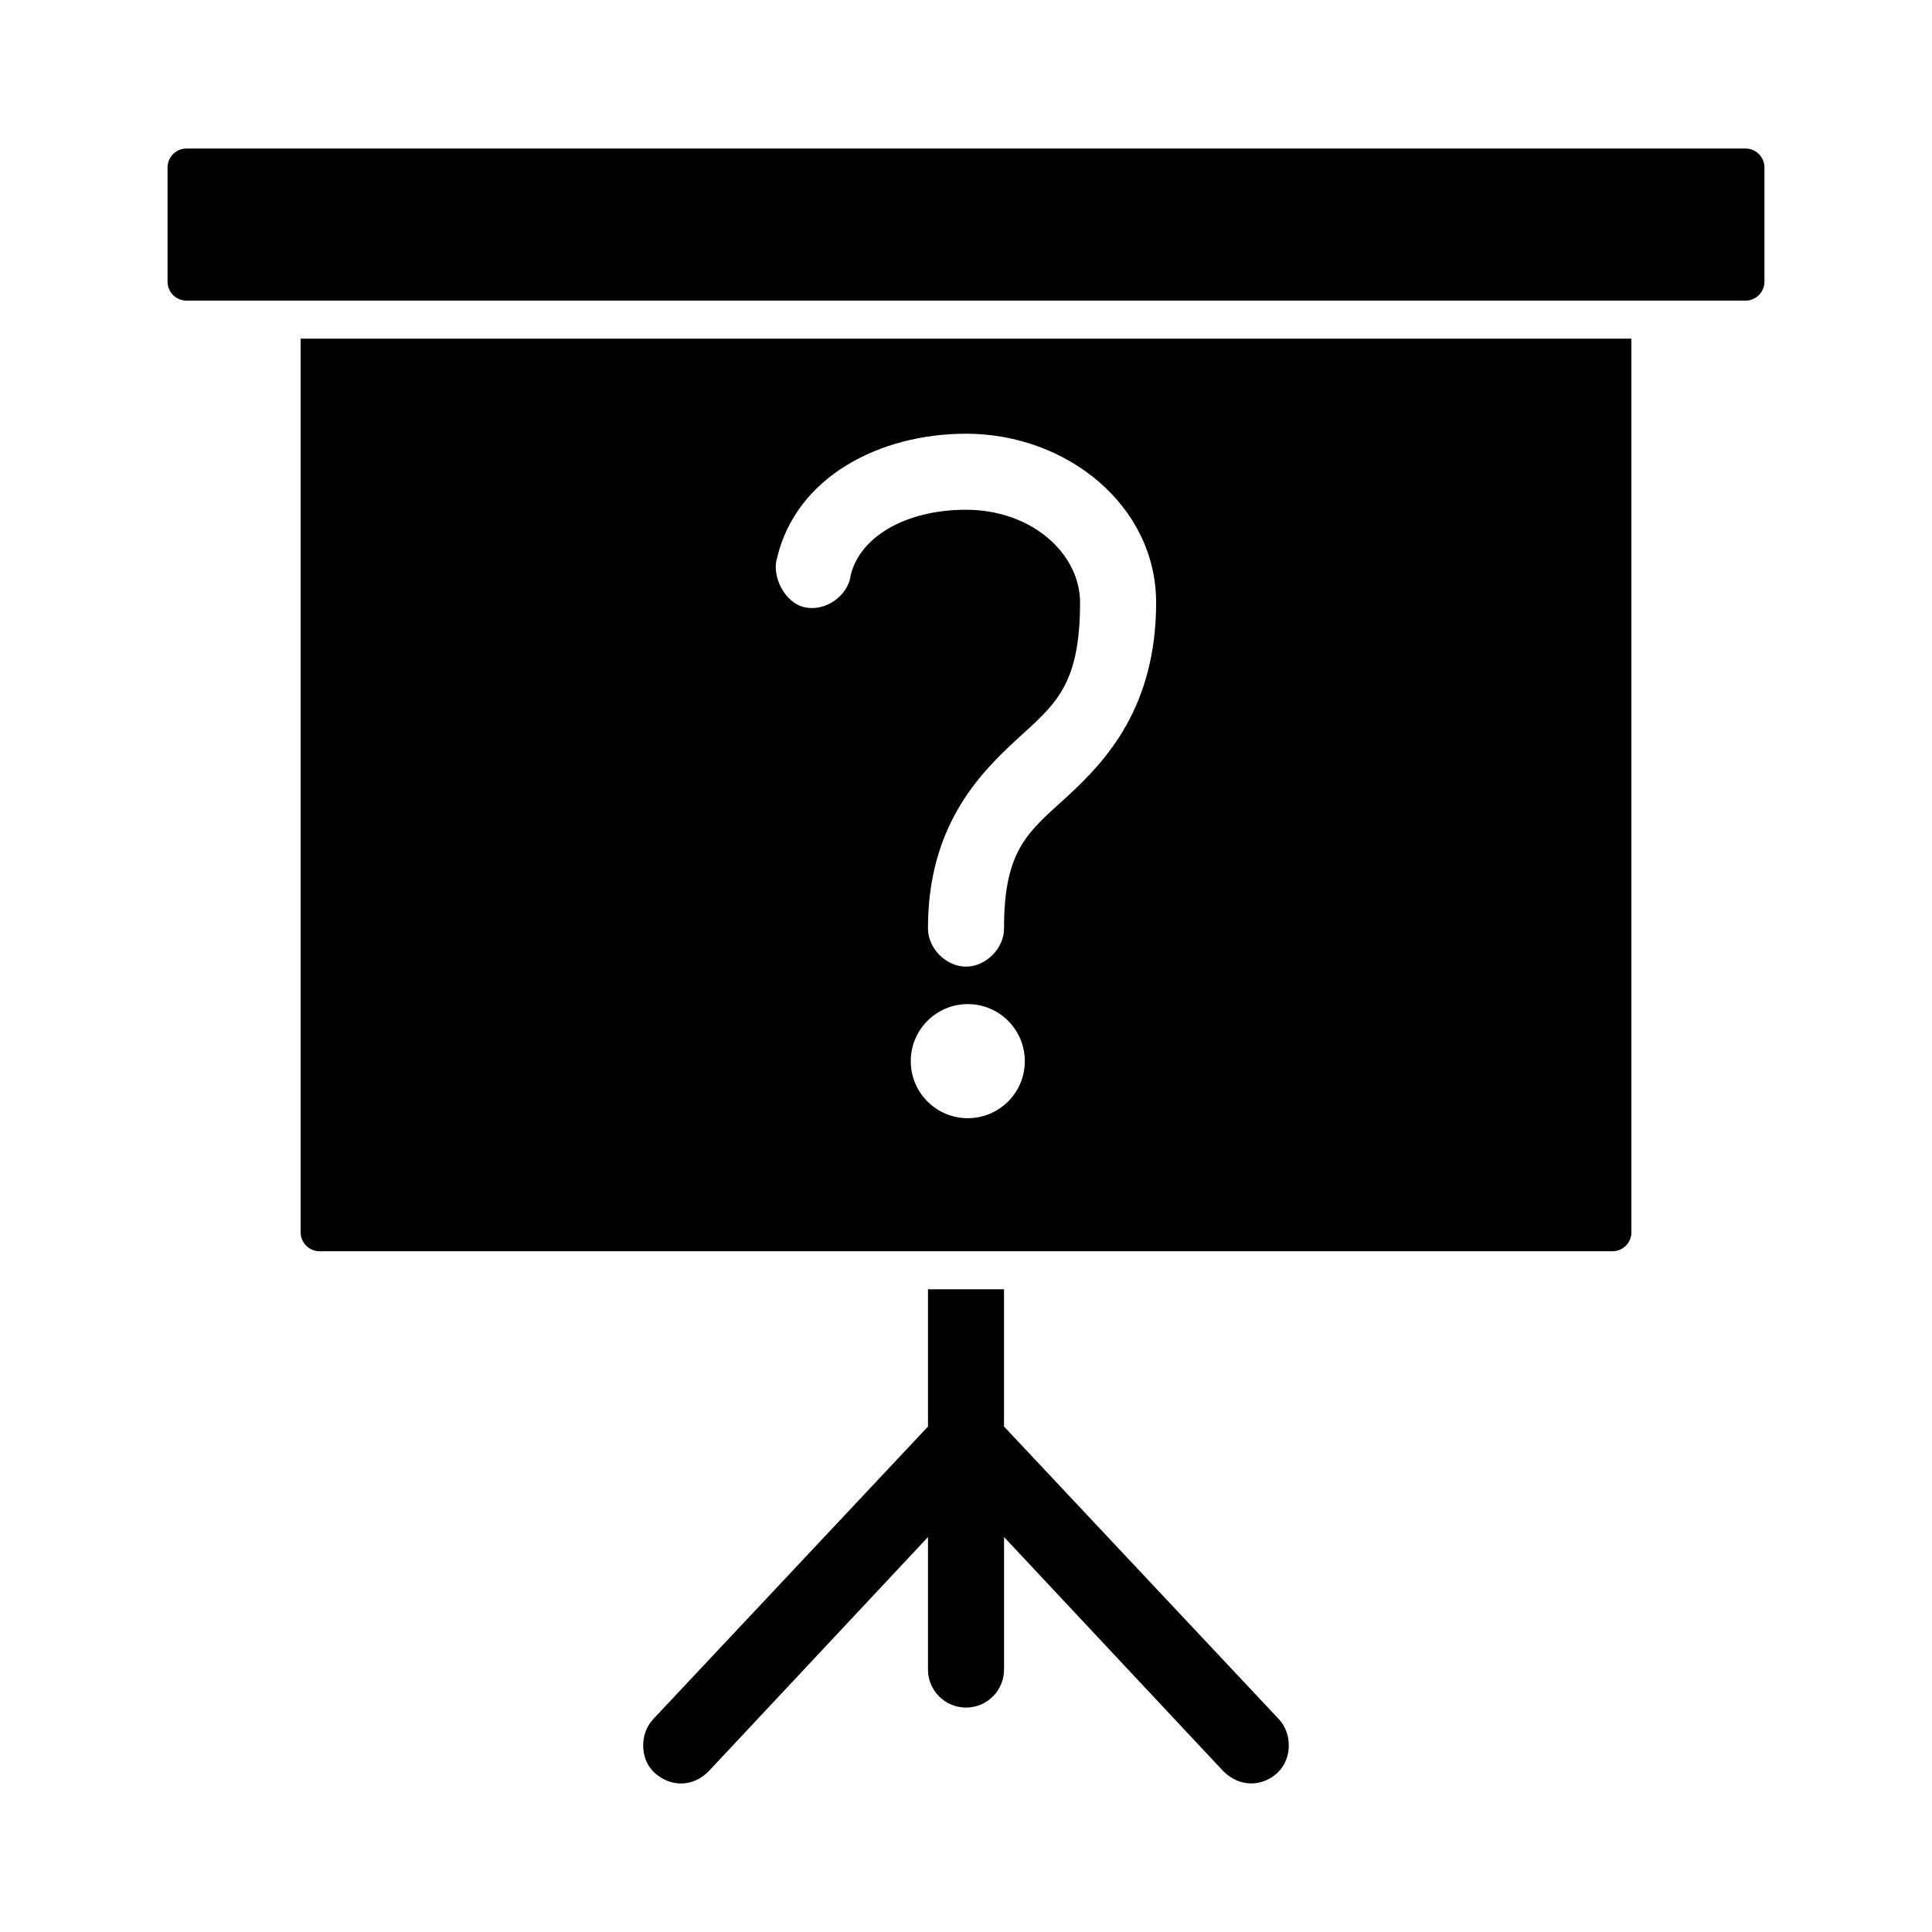
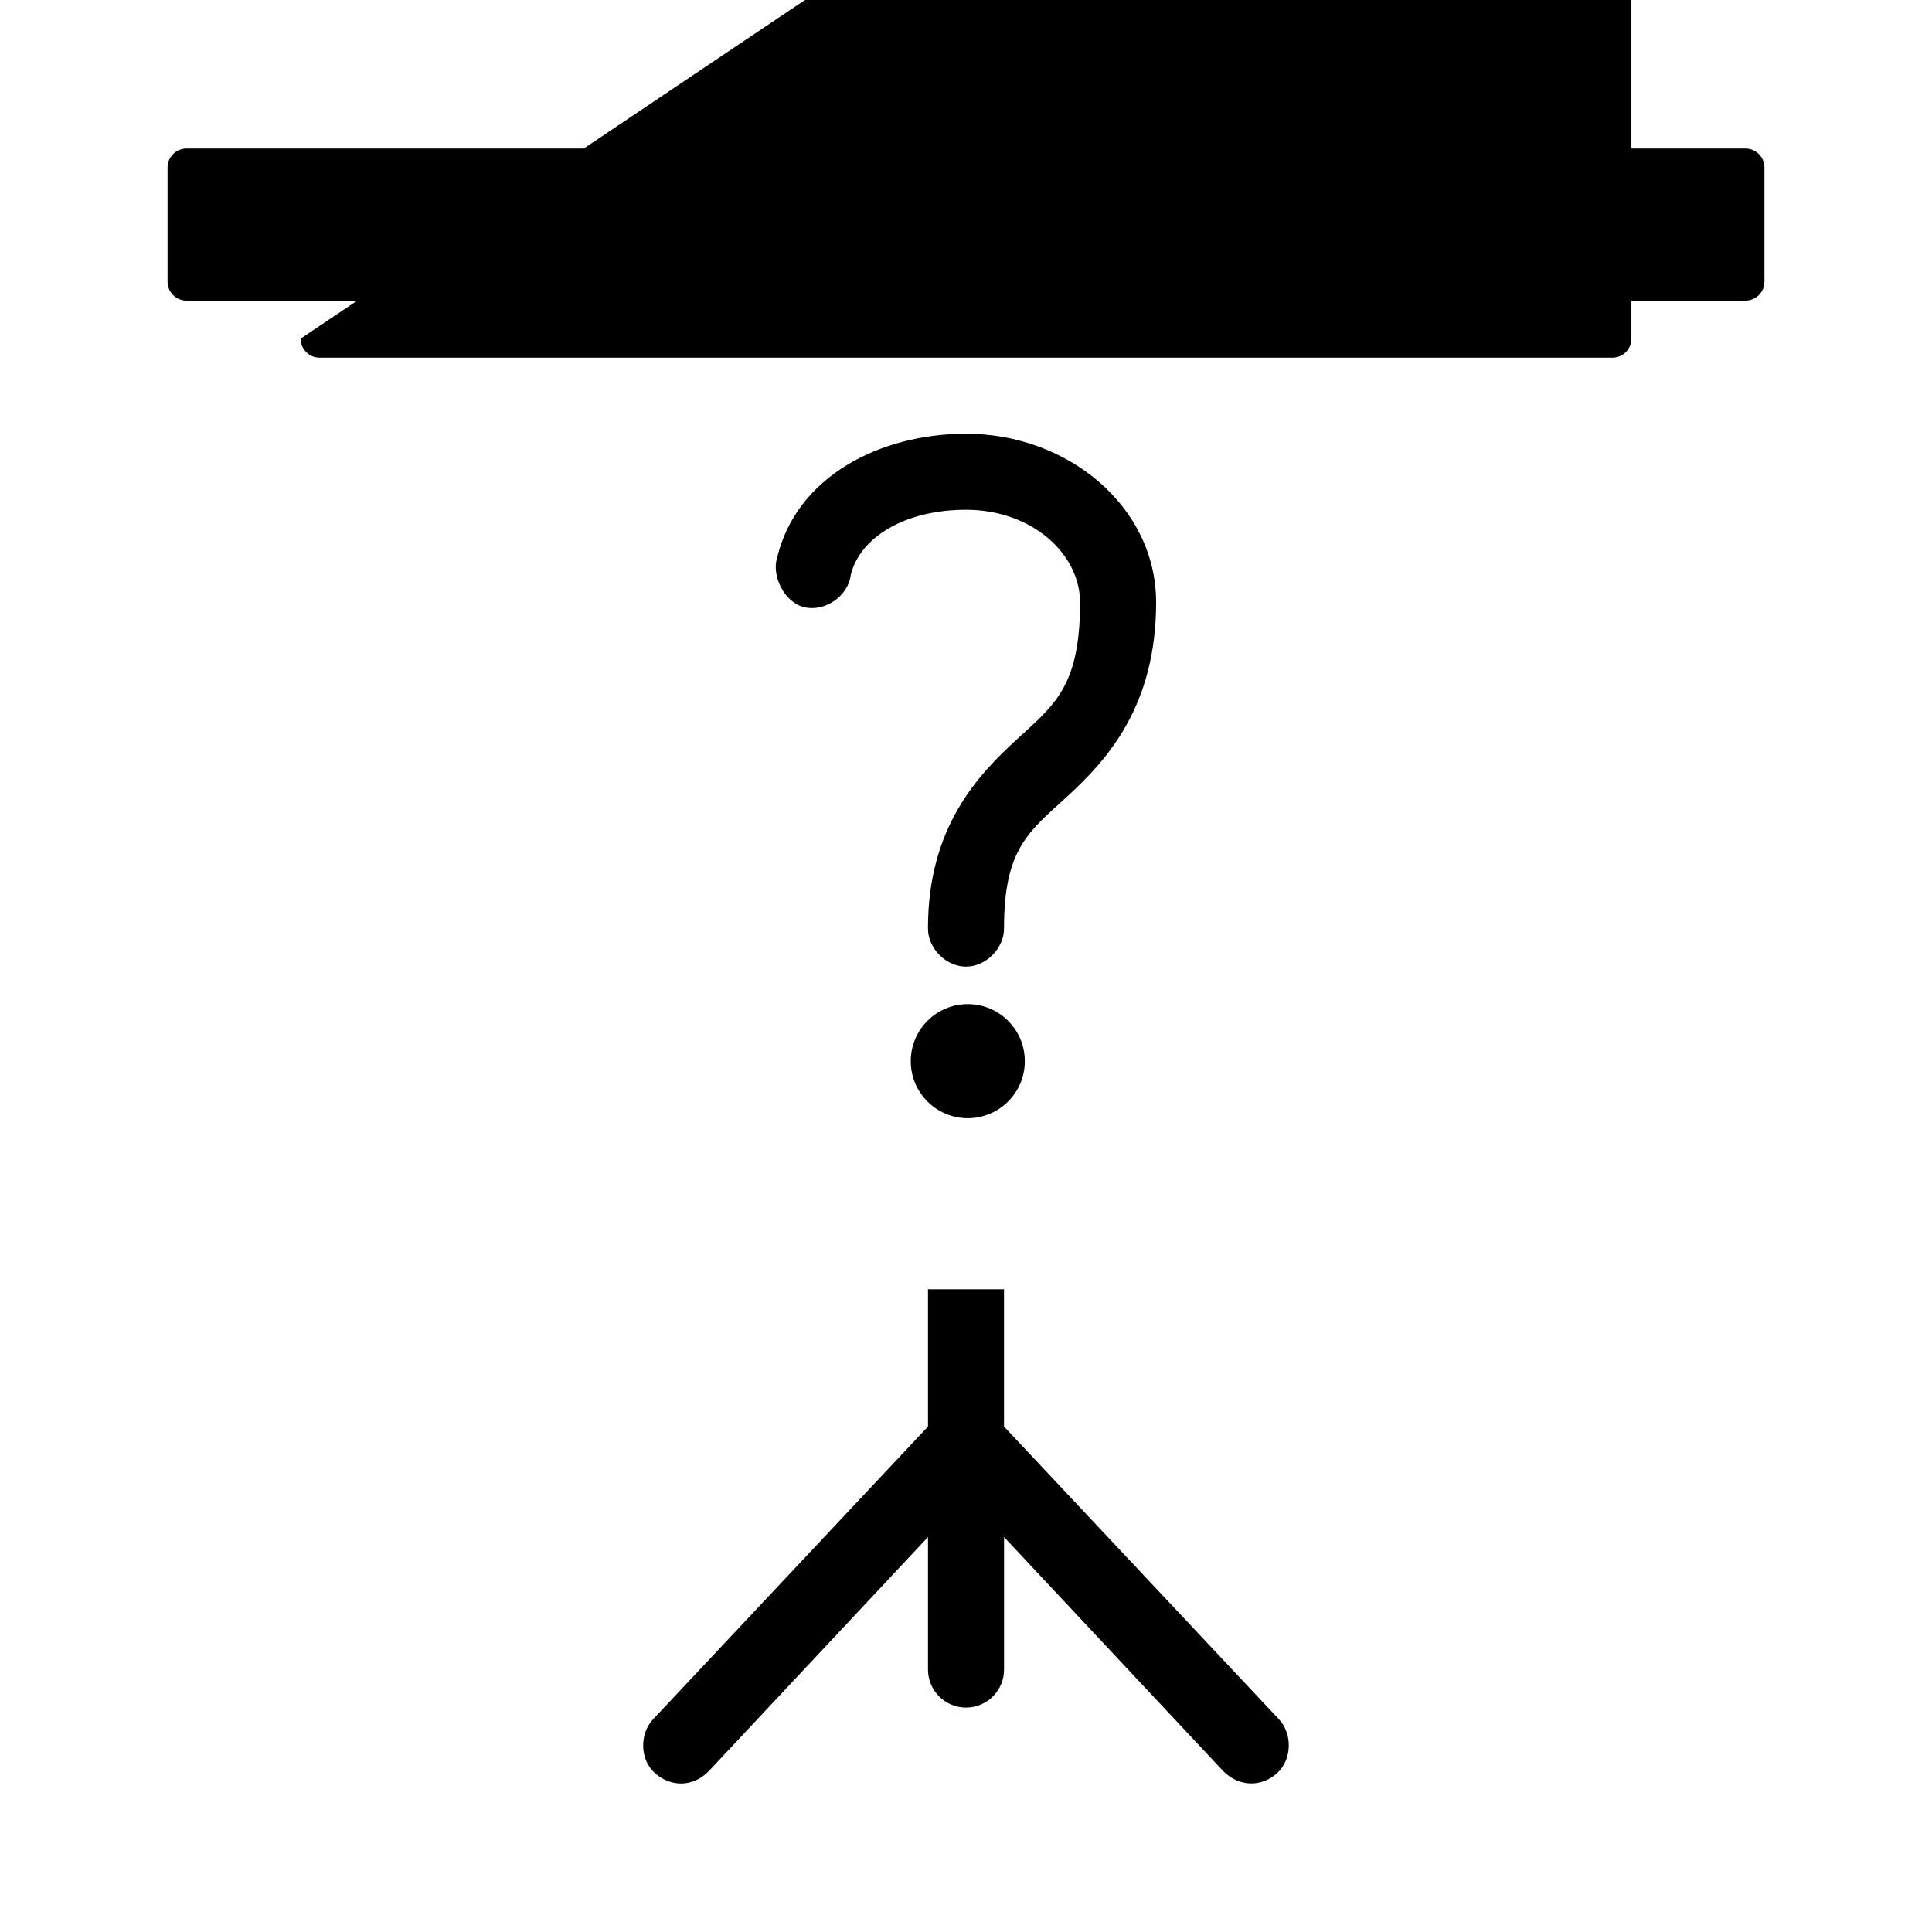
<svg xmlns="http://www.w3.org/2000/svg" fill="#000000" width="800px" height="800px" version="1.1" viewBox="144 144 512 512">
-   <path d="m193.44 183.36c-2.793 0-5.039 2.246-5.039 5.039v30.23c0 2.793 2.246 5.039 5.039 5.039h413.12c2.793 0 5.039-2.246 5.039-5.039v-30.23c0-2.793-2.246-5.039-5.039-5.039zm30.23 50.387v236.81c0 2.793 2.246 5.039 5.039 5.039h342.59c2.793 0 5.039-2.246 5.039-5.039v-236.81zm176.33 25.191c26.93 0 50.383 19.246 50.383 44.715 0 27.781-13.316 41.988-23.457 51.328-10.145 9.344-16.848 13.707-16.848 34.953 0.074 5.324-4.754 10.234-10.078 10.234s-10.152-4.91-10.078-10.234c0-26.875 13.453-40.695 23.457-49.91 10.008-9.219 16.848-13.992 16.848-36.371 0-12.812-12.668-24.562-30.23-24.562-16.223 0-28.172 7.352-30.543 17.32-0.715 5.574-6.809 9.781-12.281 8.504-5.473-1.281-8.699-8.504-7.242-13.07 5.141-21.617 27.359-32.906 50.066-32.906zm0.473 151.16c8.344 0 15.113 6.766 15.113 15.117 0 8.348-6.769 15.117-15.113 15.117-8.348 0-15.113-6.766-15.113-15.117 0-8.348 6.769-15.117 15.113-15.117zm-10.547 75.578v36.371l-72.895 77.625c-3.586 3.875-3.453 10.641 0.473 14.172 4.012 3.606 9.906 4.016 14.328-0.473l58.094-62.035v35.113c0 5.566 4.512 10.078 10.078 10.078s10.078-4.512 10.078-10.078v-35.113l58.094 62.035c4.473 4.465 10.453 4.059 14.328 0.473s4.059-10.297 0.473-14.172l-72.902-77.629v-36.371h-20.152z" />
+   <path d="m193.44 183.36c-2.793 0-5.039 2.246-5.039 5.039v30.23c0 2.793 2.246 5.039 5.039 5.039h413.12c2.793 0 5.039-2.246 5.039-5.039v-30.23c0-2.793-2.246-5.039-5.039-5.039zm30.23 50.387c0 2.793 2.246 5.039 5.039 5.039h342.59c2.793 0 5.039-2.246 5.039-5.039v-236.81zm176.33 25.191c26.93 0 50.383 19.246 50.383 44.715 0 27.781-13.316 41.988-23.457 51.328-10.145 9.344-16.848 13.707-16.848 34.953 0.074 5.324-4.754 10.234-10.078 10.234s-10.152-4.91-10.078-10.234c0-26.875 13.453-40.695 23.457-49.91 10.008-9.219 16.848-13.992 16.848-36.371 0-12.812-12.668-24.562-30.23-24.562-16.223 0-28.172 7.352-30.543 17.32-0.715 5.574-6.809 9.781-12.281 8.504-5.473-1.281-8.699-8.504-7.242-13.07 5.141-21.617 27.359-32.906 50.066-32.906zm0.473 151.16c8.344 0 15.113 6.766 15.113 15.117 0 8.348-6.769 15.117-15.113 15.117-8.348 0-15.113-6.766-15.113-15.117 0-8.348 6.769-15.117 15.113-15.117zm-10.547 75.578v36.371l-72.895 77.625c-3.586 3.875-3.453 10.641 0.473 14.172 4.012 3.606 9.906 4.016 14.328-0.473l58.094-62.035v35.113c0 5.566 4.512 10.078 10.078 10.078s10.078-4.512 10.078-10.078v-35.113l58.094 62.035c4.473 4.465 10.453 4.059 14.328 0.473s4.059-10.297 0.473-14.172l-72.902-77.629v-36.371h-20.152z" />
</svg>